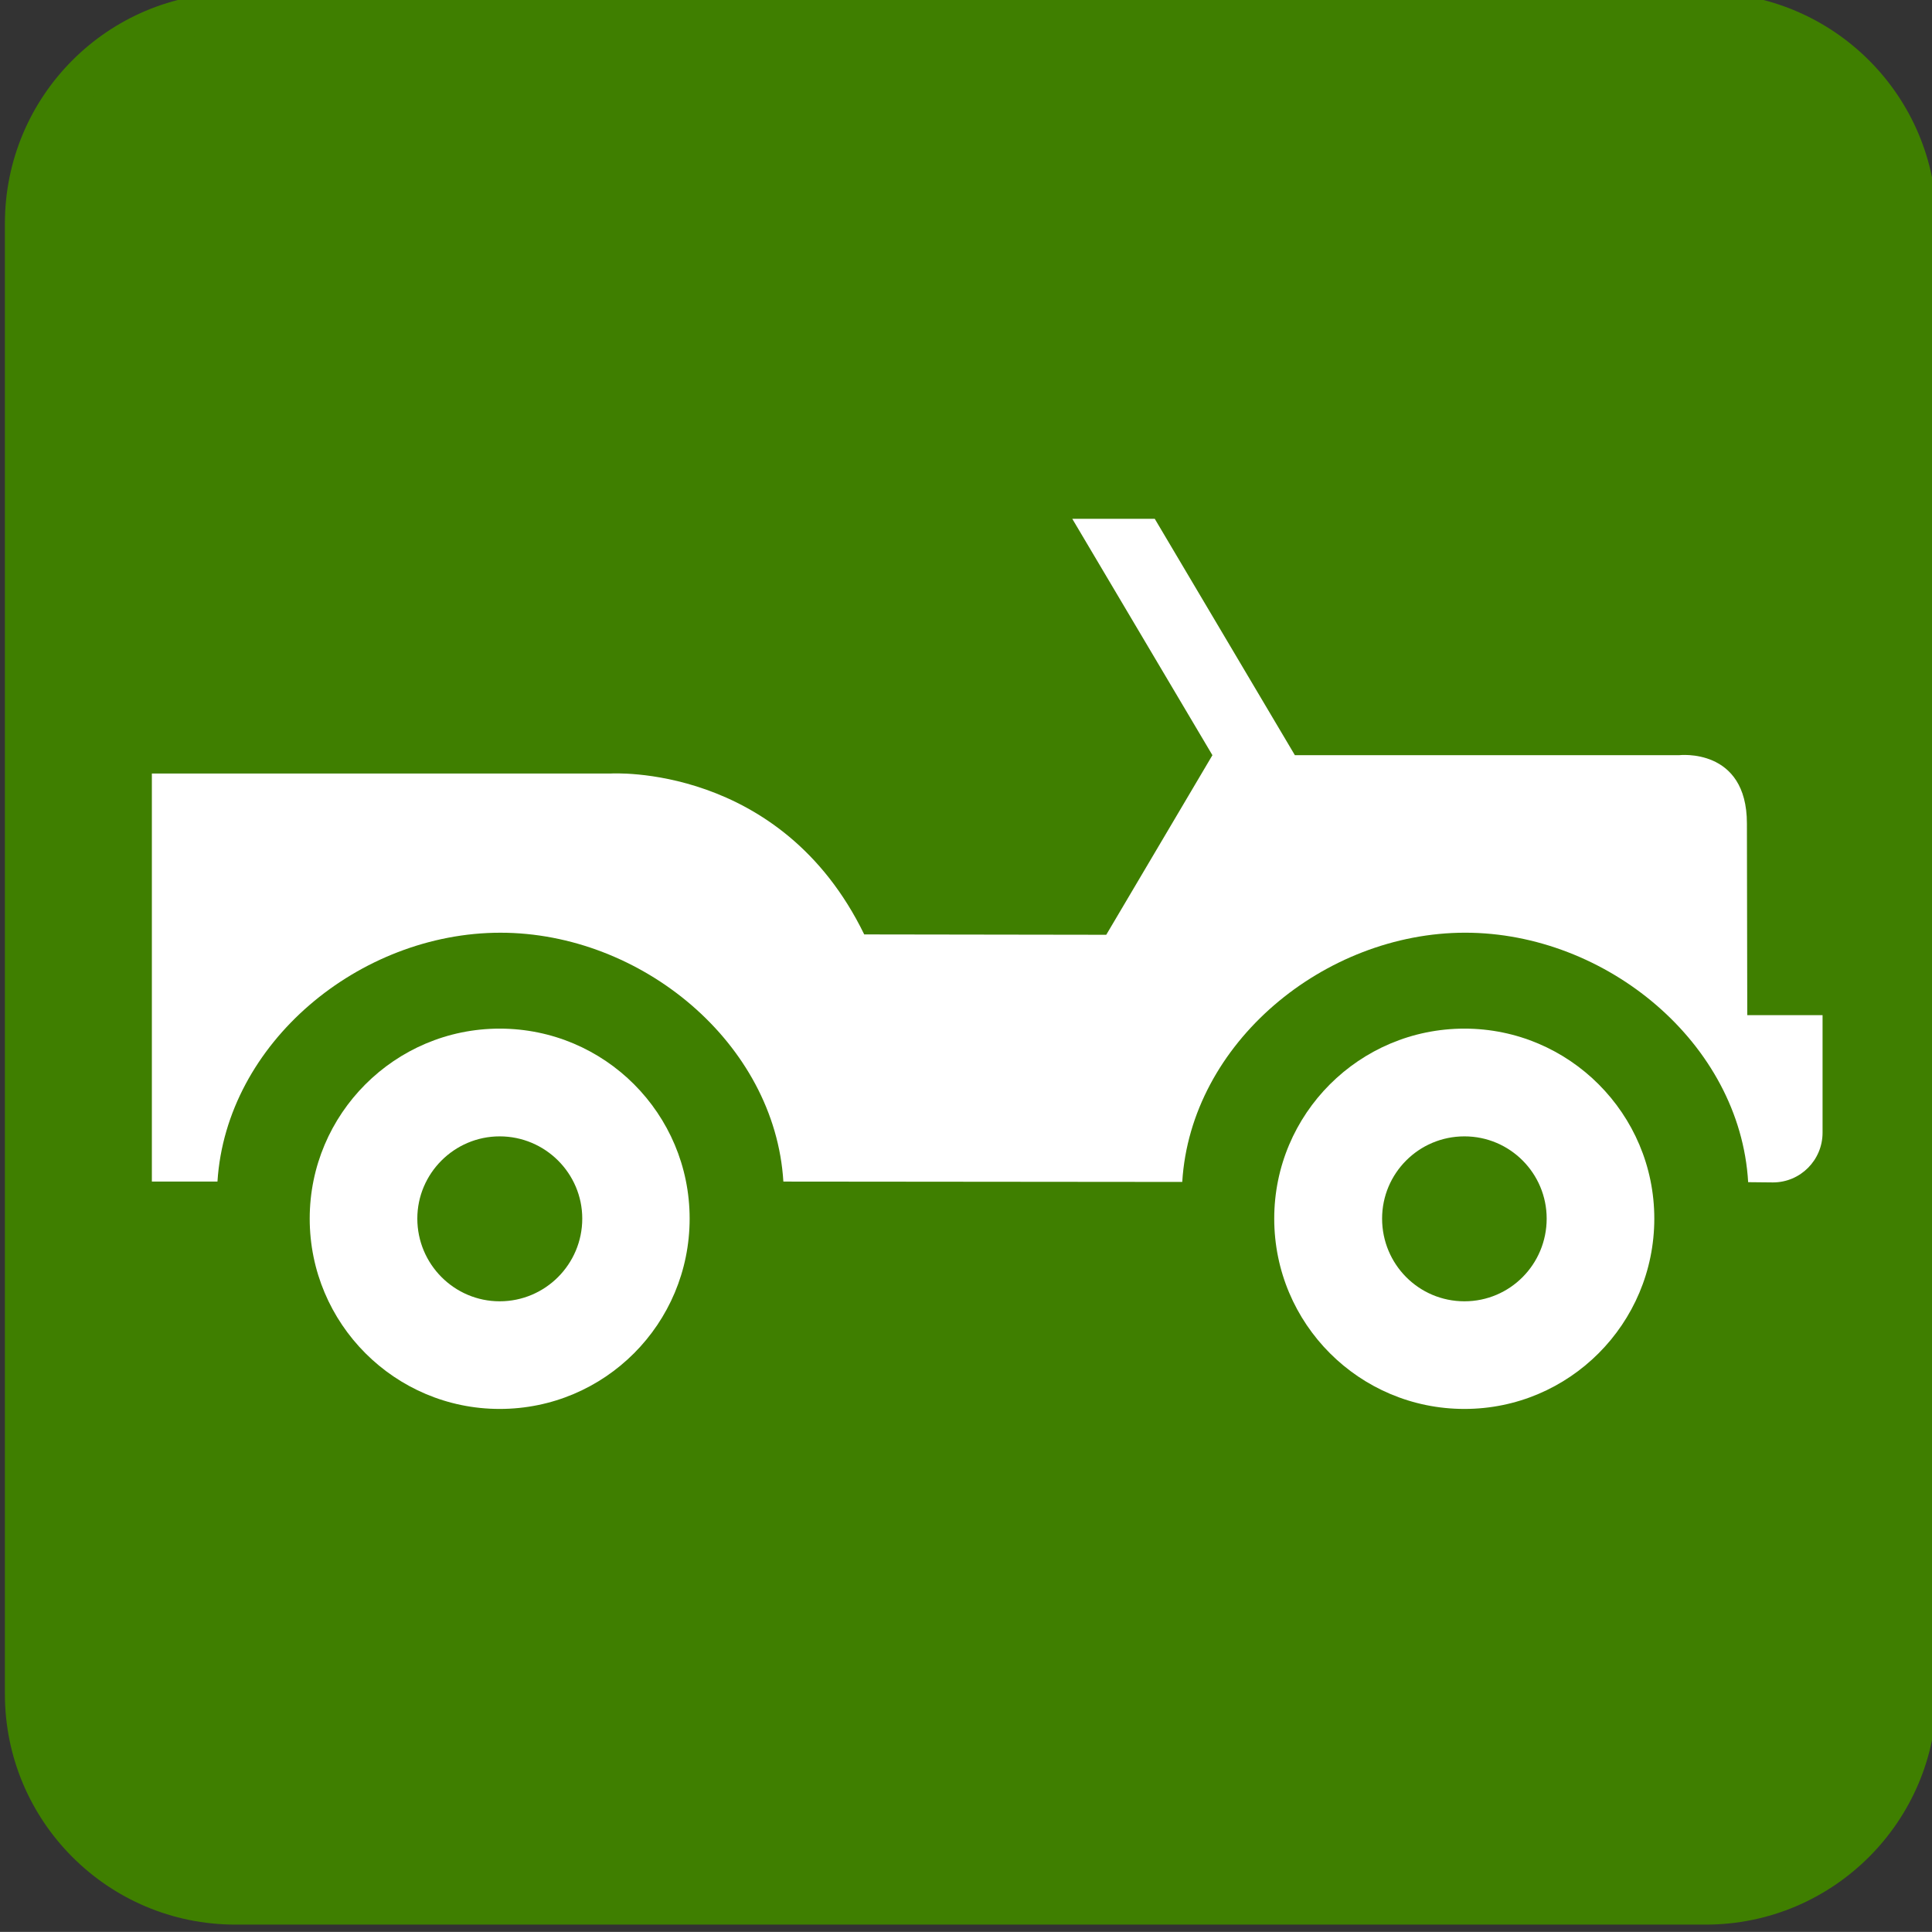
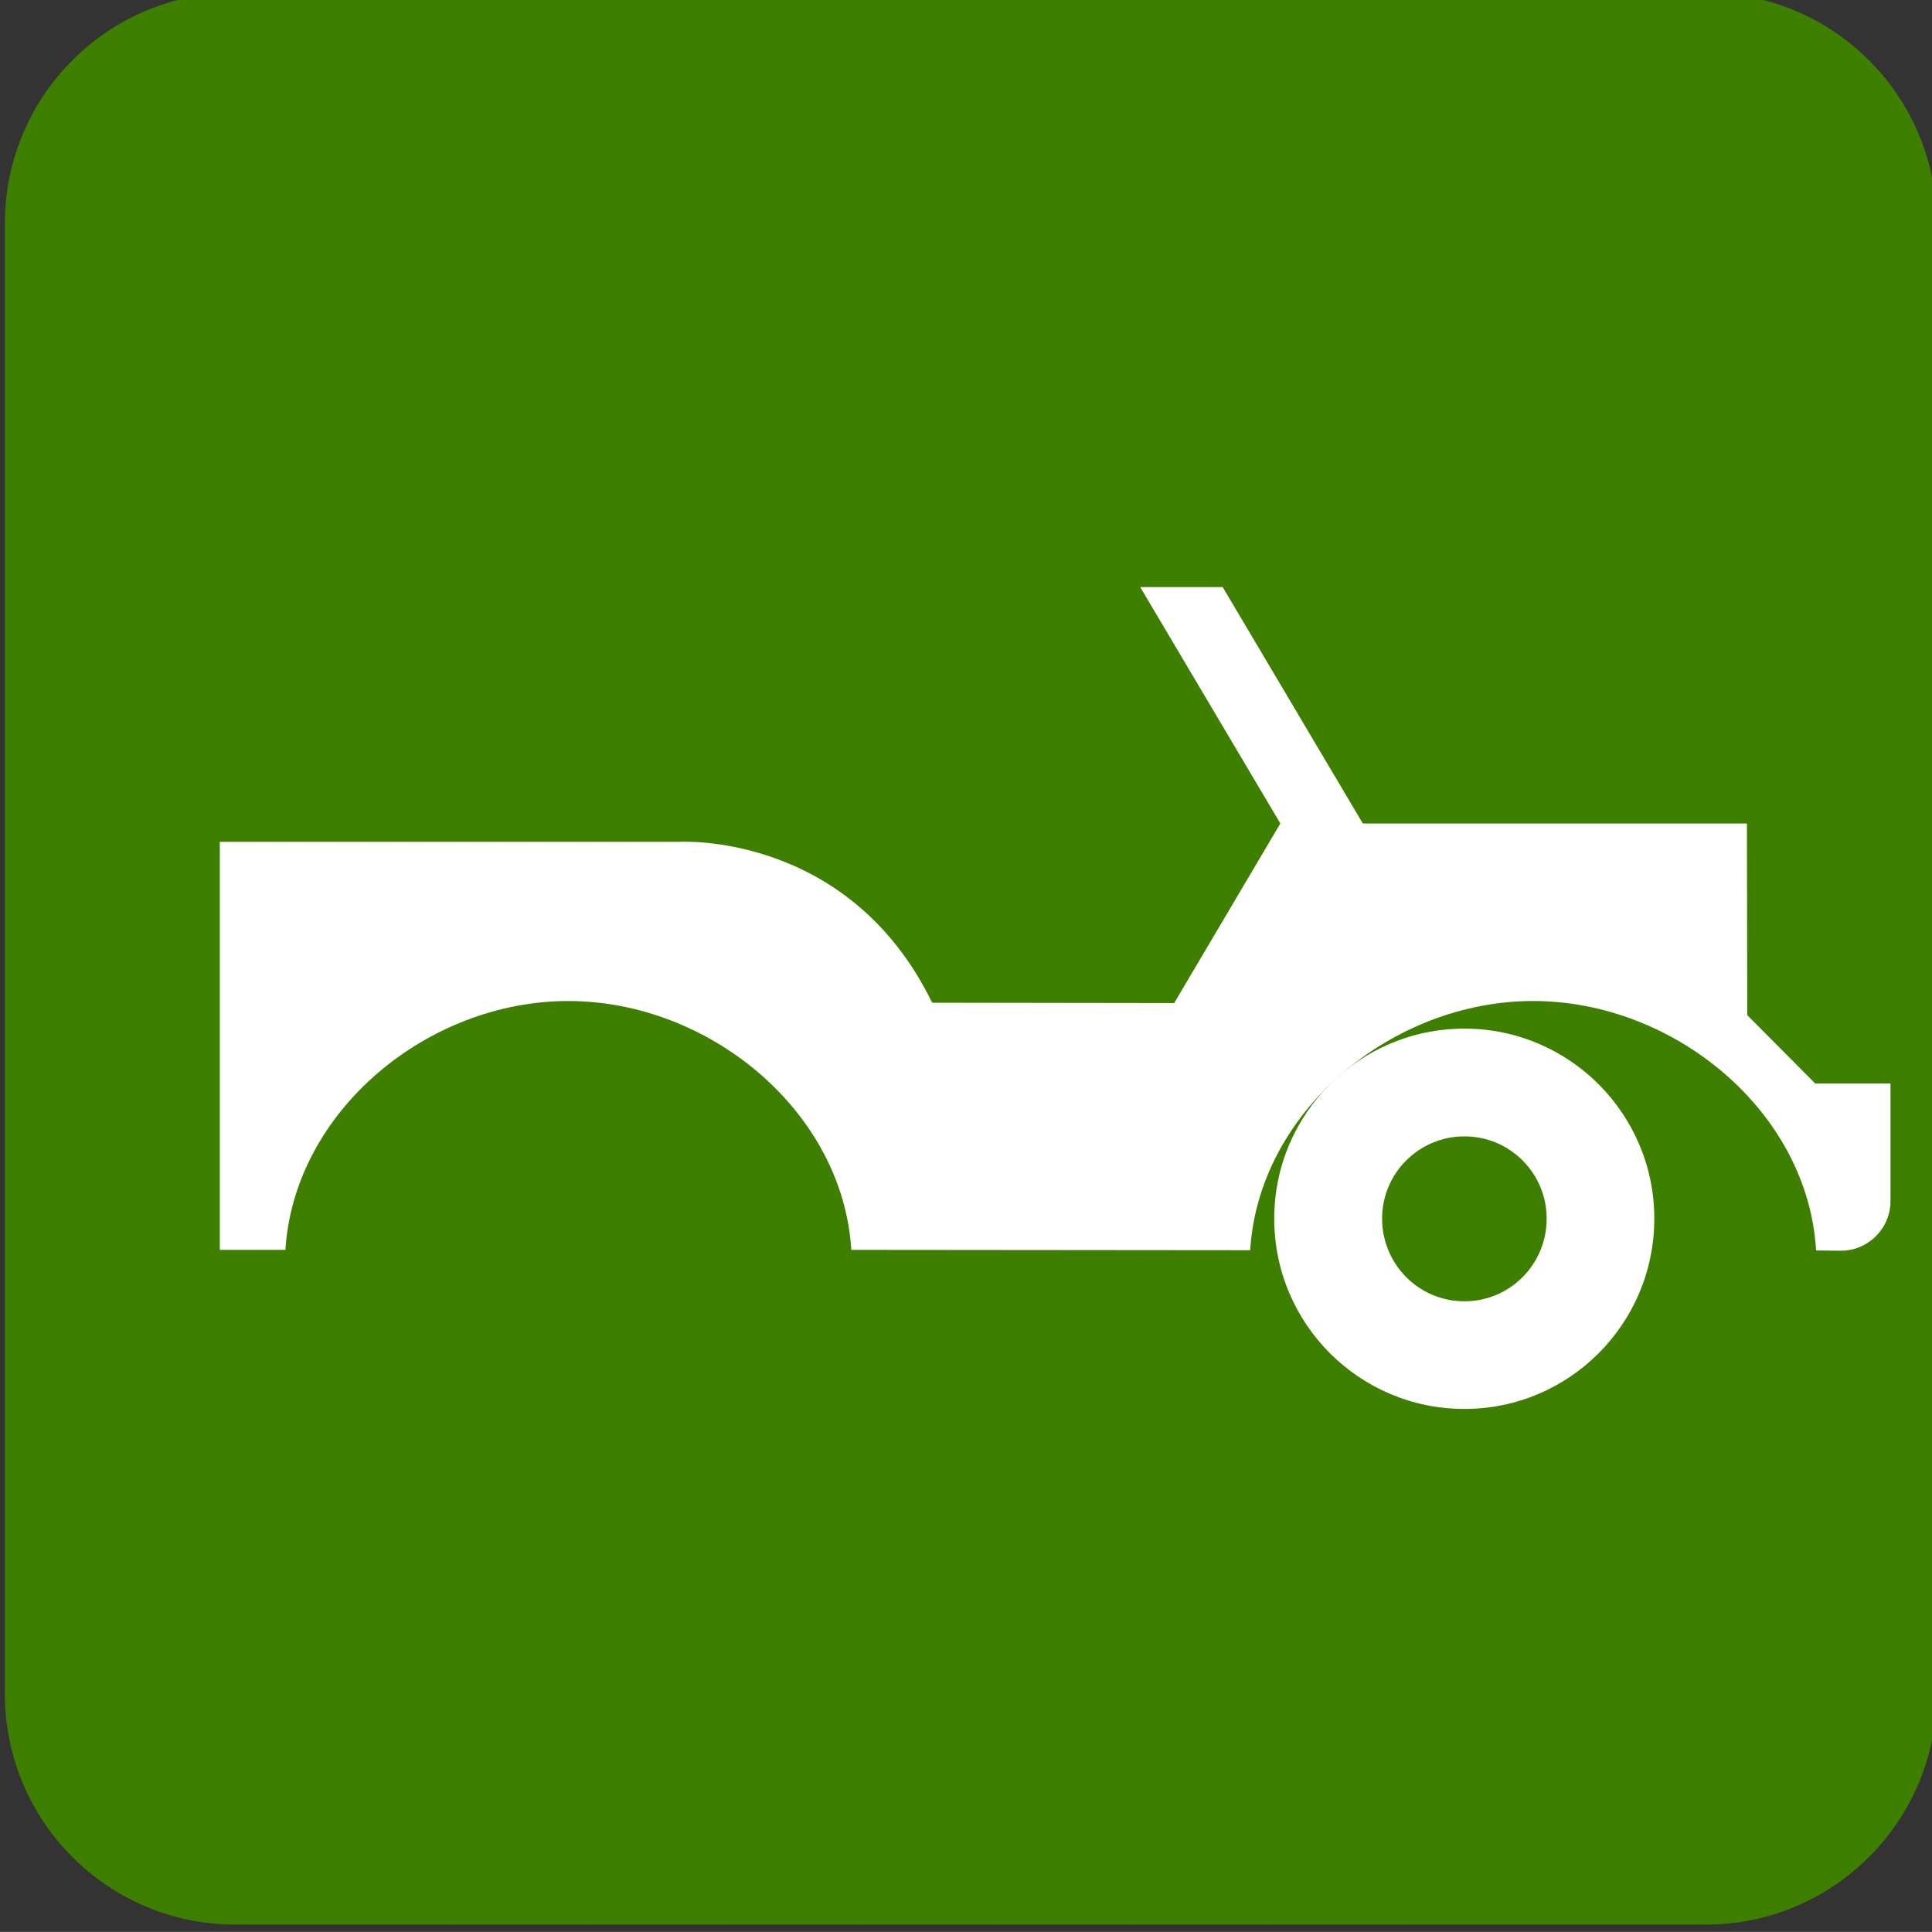
<svg xmlns="http://www.w3.org/2000/svg" width="123.547" height="123.539">
  <rect width="100%" height="100%" fill="#333333" stroke="none" />
  <g>
    <title>Layer 1</title>
    <g externalResourcesRequired="false" id="svg_1">
      <path id="svg_2" fill="#3f7f00" d="m109.078,123.074c8.148,0 14.766,-6.609 14.766,-14.75l0,-94.031c0,-8.156 -6.617,-14.758 -14.766,-14.758l-94.023,0c-8.148,0 -14.742,6.602 -14.742,14.758l0,94.031c0,8.141 6.594,14.75 14.742,14.75l94.023,0z" />
      <path fill="#3f7f00" id="svg_3" d="m15.055,2.035c-6.75,0 -12.242,5.5 -12.242,12.258l0,94.031c0,6.75 5.492,12.242 12.242,12.242l94.023,0c6.773,0 12.266,-5.492 12.266,-12.242l0,-94.031c0,-6.758 -5.492,-12.258 -12.266,-12.258l-94.023,0z" />
      <path id="svg_4" fill="#FFFFFF" d="m93.648,83.215c2.914,0 5.258,-2.367 5.258,-5.289c0,-2.891 -2.344,-5.258 -5.258,-5.258c-2.922,0 -5.266,2.367 -5.266,5.258c0.001,2.922 2.345,5.289 5.266,5.289zm-12.164,-5.289c0,-6.695 5.438,-12.148 12.164,-12.148c6.703,0 12.141,5.453 12.141,12.148c0,6.727 -5.438,12.172 -12.141,12.172c-6.726,0 -12.164,-5.446 -12.164,-12.172z" />
-       <path id="svg_5" fill="#FFFFFF" d="m111.734,64.918l-0.023,-12.258c0,-4.883 -4.344,-4.367 -4.344,-4.367l-24.562,0l-8.961,-15.117l-5.274,0l8.961,15.117l-6.789,11.484l-15.477,-0.023c-5.344,-10.977 -16.211,-10.289 -16.211,-10.289l-29.343,0l0,26.094l4.195,0c0.563,-8.875 9.086,-15.914 18.094,-15.914s17.555,7.055 18.094,15.914l25.508,0.023c0.539,-8.883 9.086,-15.938 18.094,-15.938s17.578,7.055 18.094,15.953l1.586,0.016c1.758,0 3.172,-1.43 3.172,-3.18l0,-7.516l-4.814,0l0,0.001z" />
-       <path id="svg_6" fill="#FFFFFF" d="m31.953,83.215c2.914,0 5.281,-2.367 5.281,-5.289c0,-2.891 -2.367,-5.258 -5.281,-5.258c-2.898,0 -5.266,2.367 -5.266,5.258c0.001,2.922 2.368,5.289 5.266,5.289zm-12.148,-5.289c0,-6.695 5.445,-12.148 12.148,-12.148c6.727,0 12.148,5.453 12.148,12.148c0,6.727 -5.422,12.172 -12.148,12.172c-6.703,0 -12.148,-5.446 -12.148,-12.172z" />
+       <path id="svg_5" fill="#FFFFFF" d="m111.734,64.918l-0.023,-12.258l-24.562,0l-8.961,-15.117l-5.274,0l8.961,15.117l-6.789,11.484l-15.477,-0.023c-5.344,-10.977 -16.211,-10.289 -16.211,-10.289l-29.343,0l0,26.094l4.195,0c0.563,-8.875 9.086,-15.914 18.094,-15.914s17.555,7.055 18.094,15.914l25.508,0.023c0.539,-8.883 9.086,-15.938 18.094,-15.938s17.578,7.055 18.094,15.953l1.586,0.016c1.758,0 3.172,-1.43 3.172,-3.18l0,-7.516l-4.814,0l0,0.001z" />
    </g>
  </g>
</svg>